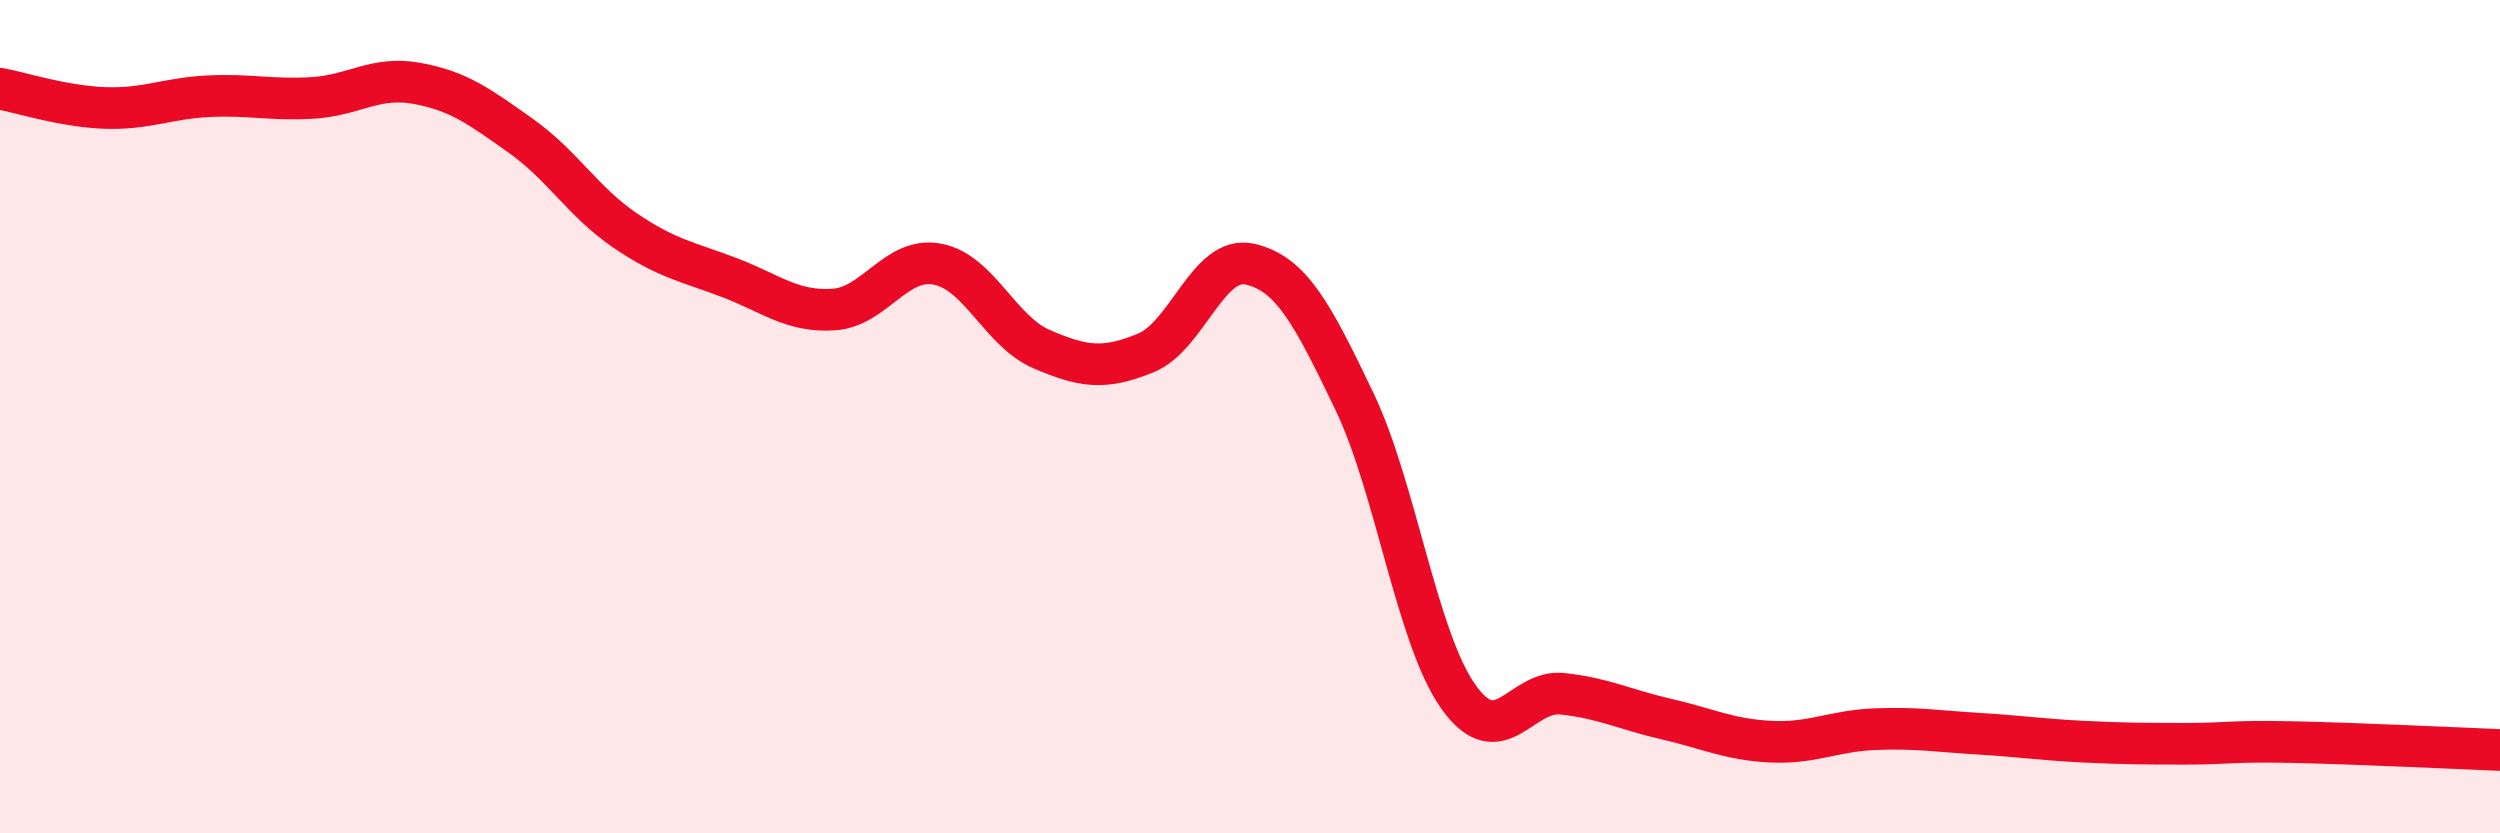
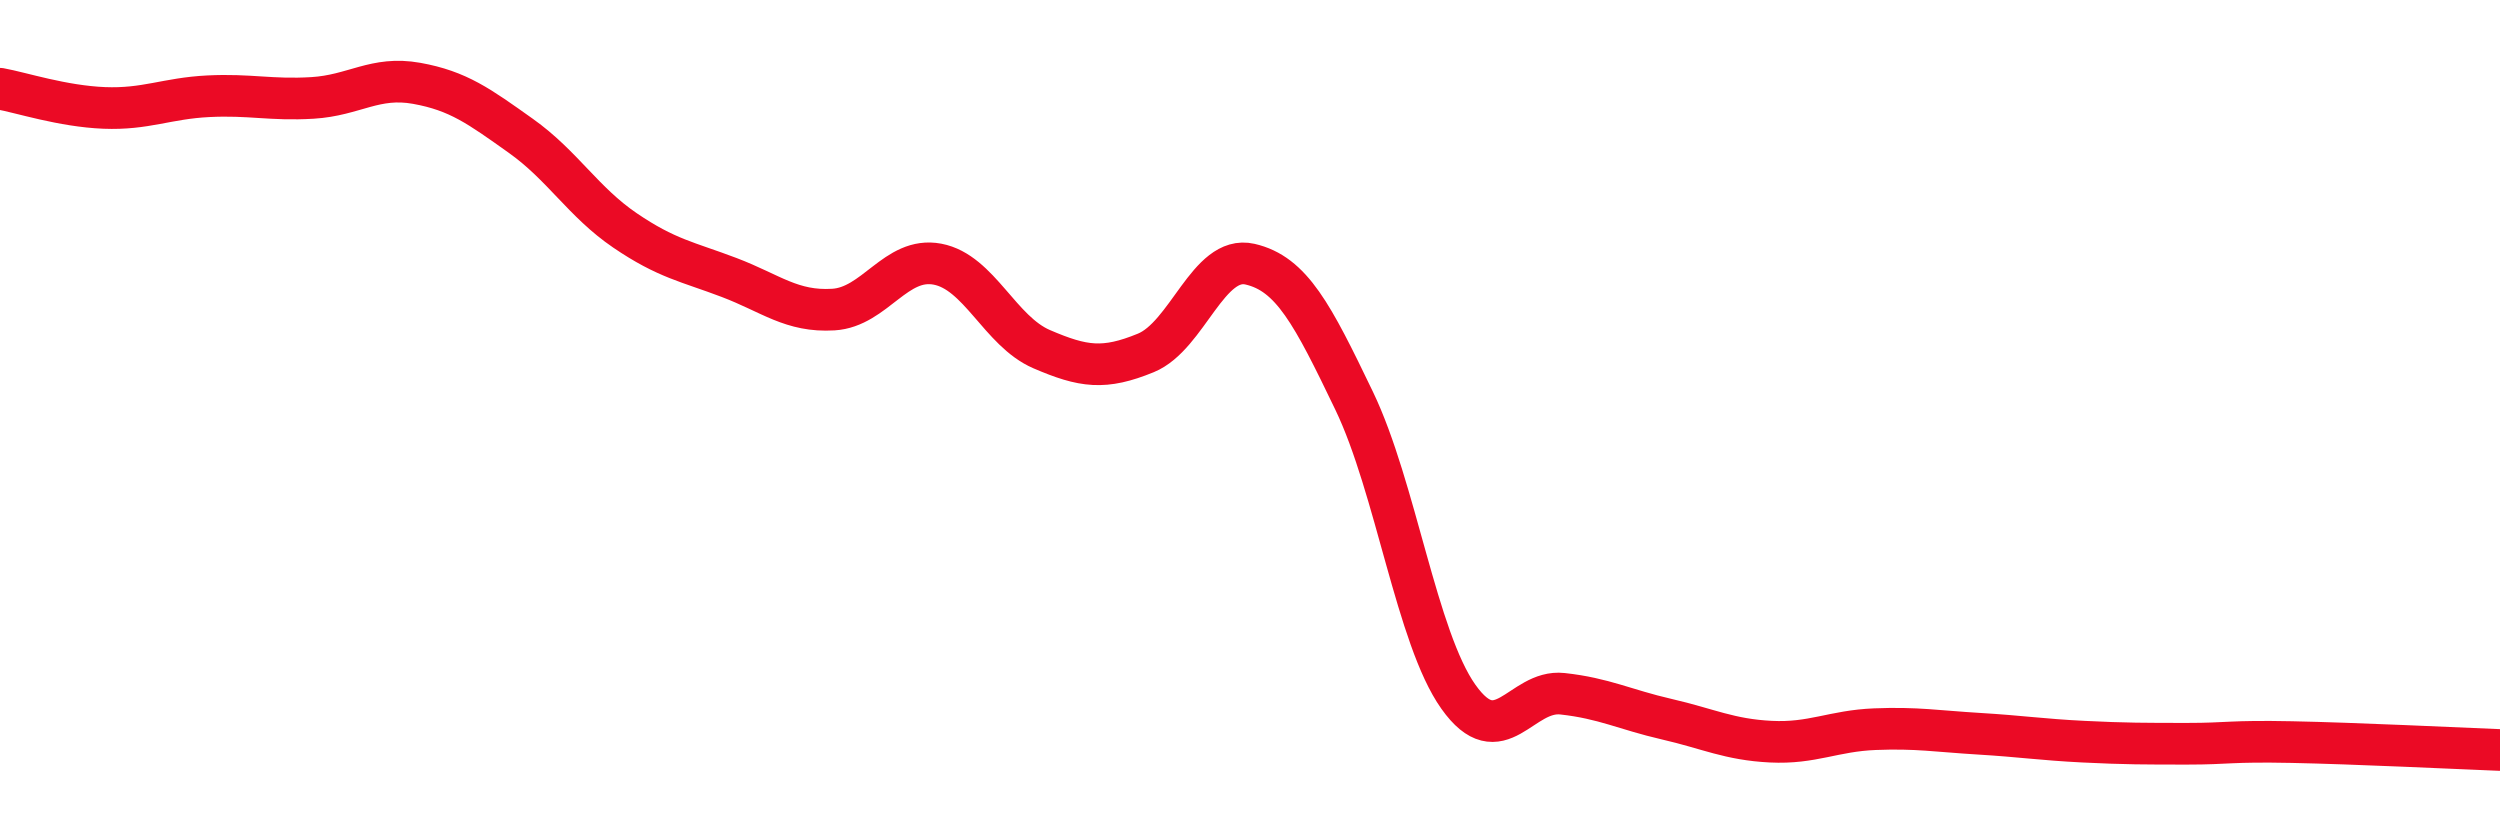
<svg xmlns="http://www.w3.org/2000/svg" width="60" height="20" viewBox="0 0 60 20">
-   <path d="M 0,2.13 C 0.5,2.22 1.5,2.55 2.5,2.59 C 3.5,2.63 4,2.36 5,2.31 C 6,2.26 6.5,2.41 7.5,2.35 C 8.5,2.29 9,1.82 10,2 C 11,2.18 11.5,2.55 12.5,3.26 C 13.5,3.97 14,4.85 15,5.53 C 16,6.21 16.5,6.28 17.5,6.66 C 18.5,7.04 19,7.49 20,7.43 C 21,7.37 21.5,6.15 22.5,6.34 C 23.5,6.53 24,7.95 25,8.38 C 26,8.81 26.5,8.88 27.5,8.47 C 28.5,8.06 29,6.11 30,6.34 C 31,6.57 31.5,7.54 32.5,9.62 C 33.5,11.7 34,15.31 35,16.72 C 36,18.13 36.5,16.54 37.5,16.65 C 38.5,16.76 39,17.03 40,17.26 C 41,17.49 41.5,17.75 42.5,17.8 C 43.5,17.85 44,17.54 45,17.5 C 46,17.46 46.5,17.55 47.5,17.61 C 48.5,17.67 49,17.75 50,17.8 C 51,17.85 51.5,17.85 52.5,17.85 C 53.5,17.85 53.5,17.78 55,17.81 C 56.5,17.84 59,17.96 60,18L60 20L0 20Z" fill="#EB0A25" opacity="0.1" stroke-linecap="round" stroke-linejoin="round" />
  <path d="M 0,2.13 C 0.5,2.22 1.5,2.55 2.5,2.59 C 3.5,2.63 4,2.36 5,2.31 C 6,2.26 6.5,2.41 7.5,2.35 C 8.5,2.29 9,1.82 10,2 C 11,2.18 11.5,2.55 12.5,3.26 C 13.5,3.97 14,4.85 15,5.53 C 16,6.21 16.5,6.28 17.5,6.66 C 18.5,7.04 19,7.49 20,7.43 C 21,7.37 21.5,6.15 22.5,6.34 C 23.5,6.53 24,7.95 25,8.38 C 26,8.81 26.5,8.88 27.5,8.47 C 28.5,8.06 29,6.11 30,6.34 C 31,6.57 31.5,7.54 32.5,9.62 C 33.5,11.7 34,15.31 35,16.72 C 36,18.13 36.5,16.54 37.5,16.65 C 38.5,16.76 39,17.03 40,17.26 C 41,17.49 41.5,17.75 42.5,17.8 C 43.5,17.85 44,17.54 45,17.5 C 46,17.46 46.5,17.55 47.5,17.61 C 48.5,17.67 49,17.75 50,17.8 C 51,17.85 51.5,17.85 52.5,17.85 C 53.5,17.85 53.5,17.78 55,17.81 C 56.5,17.84 59,17.96 60,18" stroke="#EB0A25" stroke-width="1" fill="none" stroke-linecap="round" stroke-linejoin="round" />
</svg>